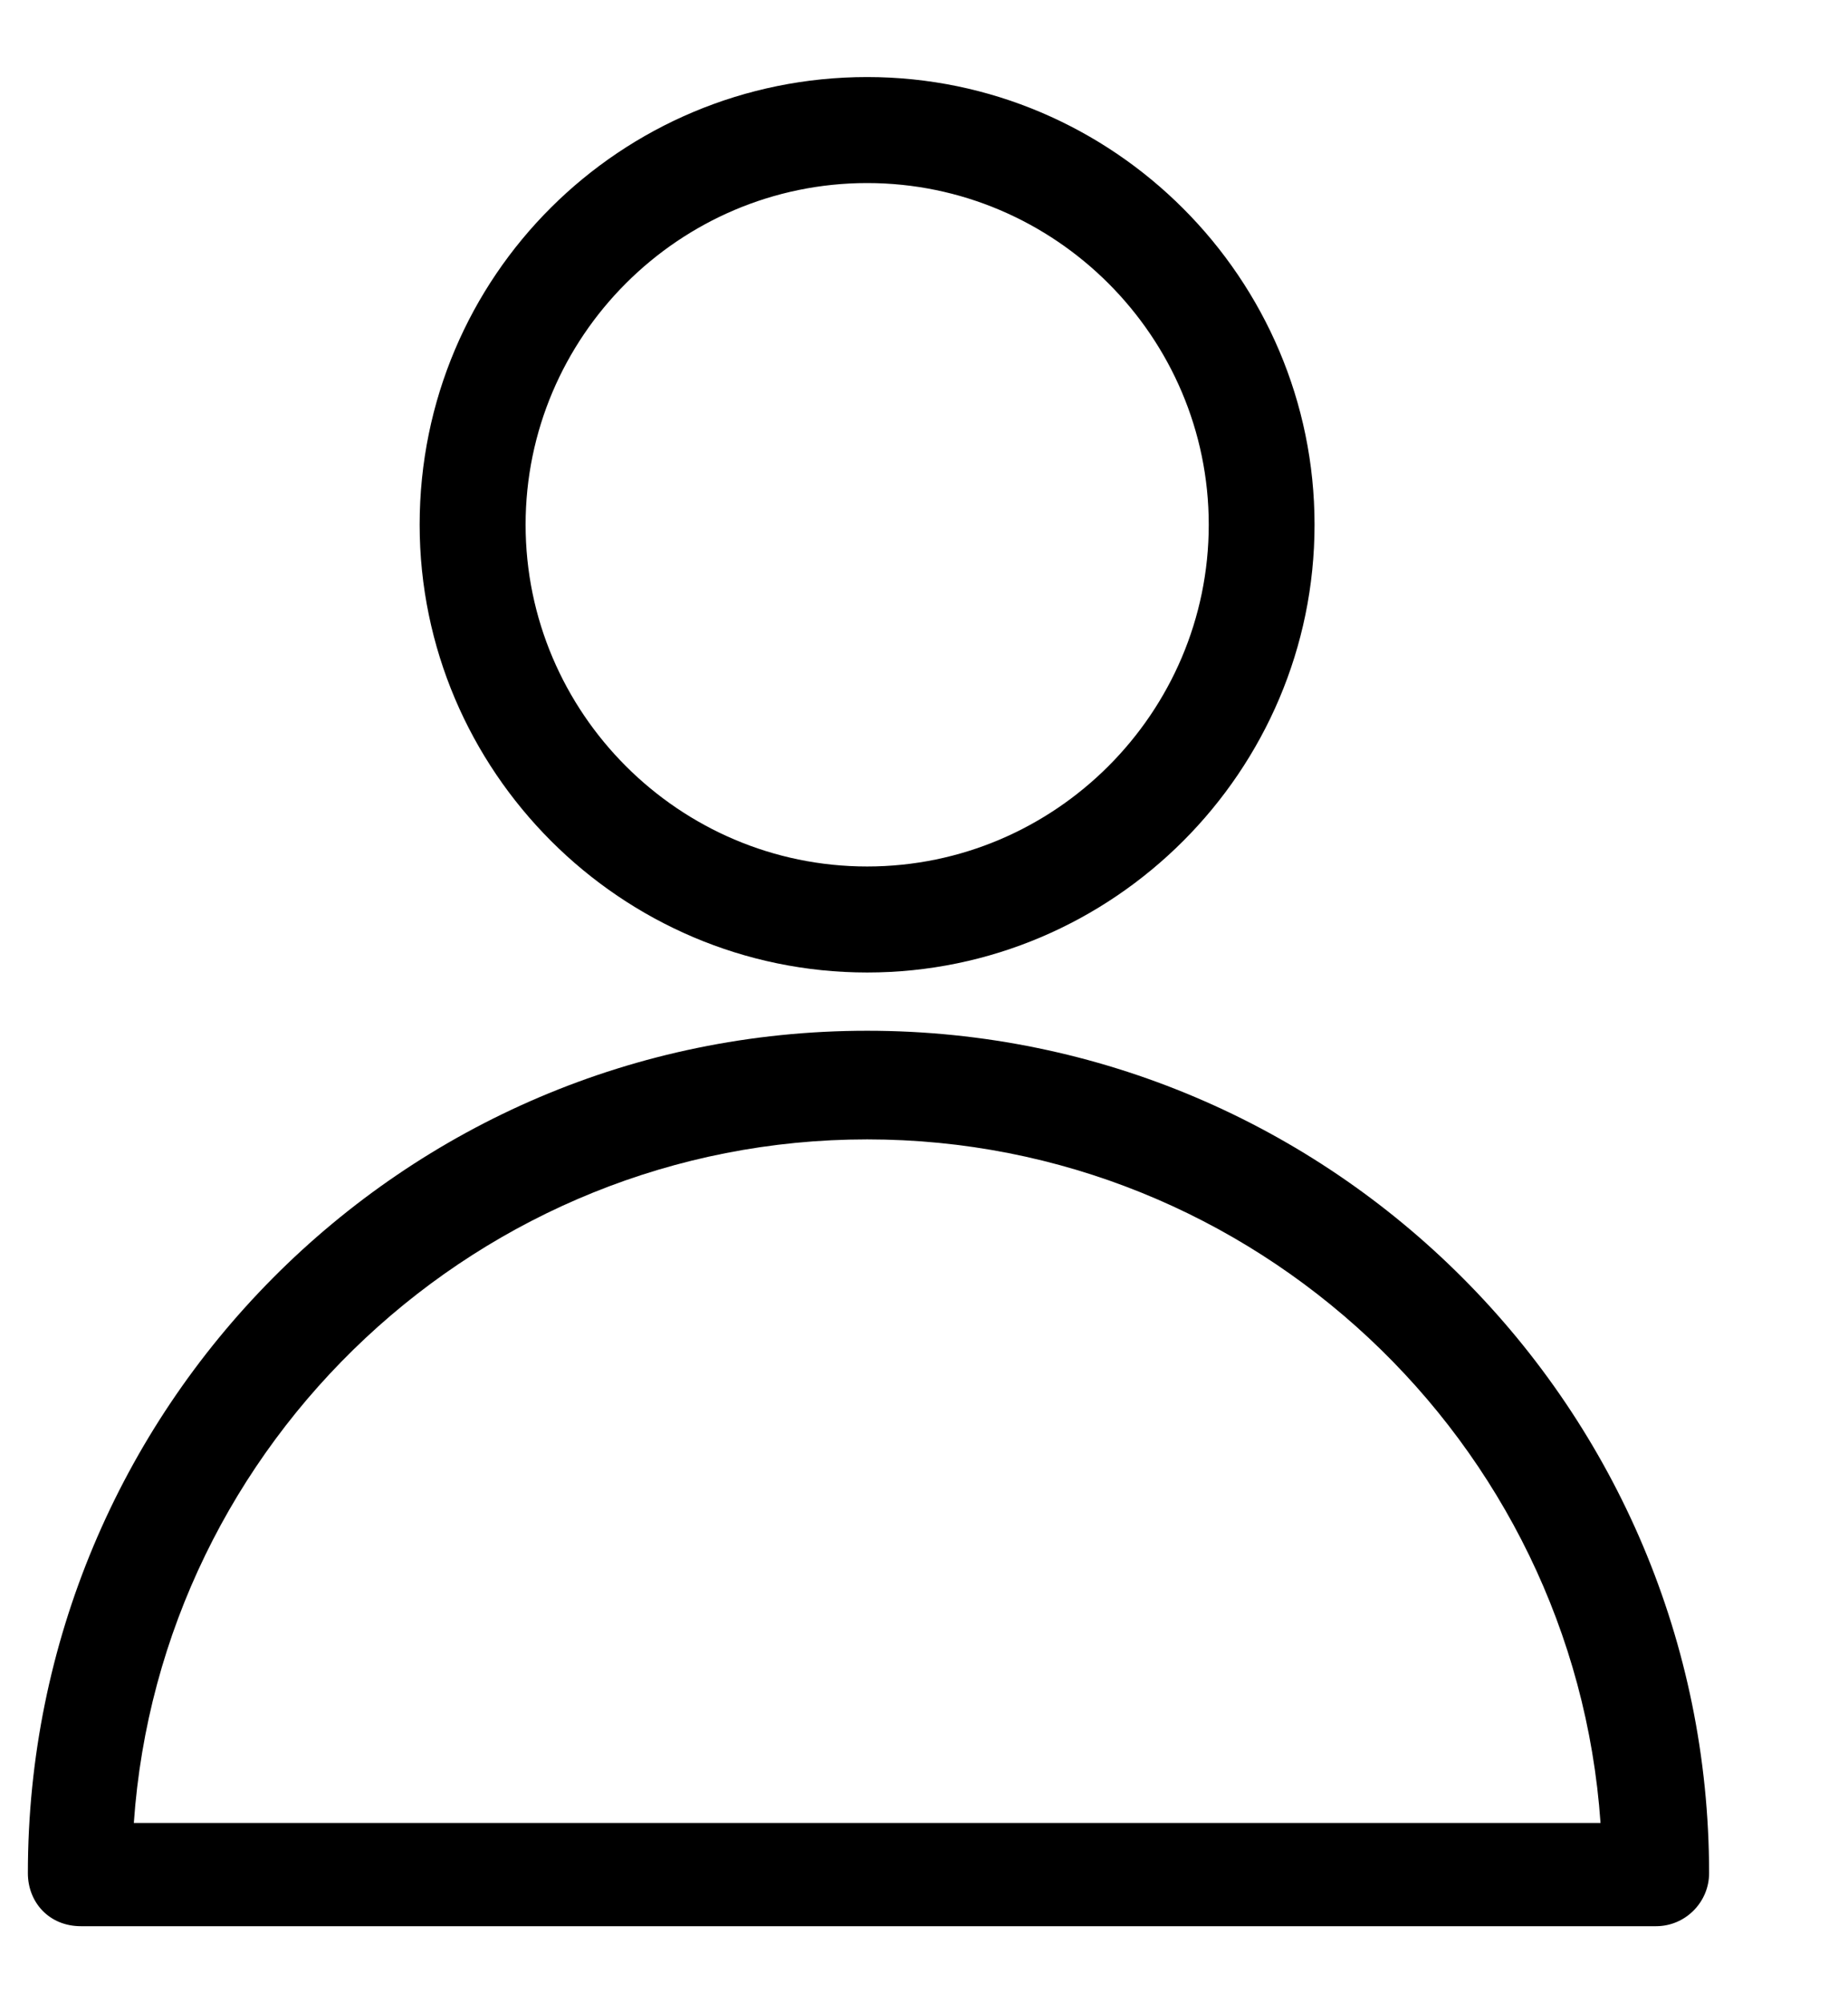
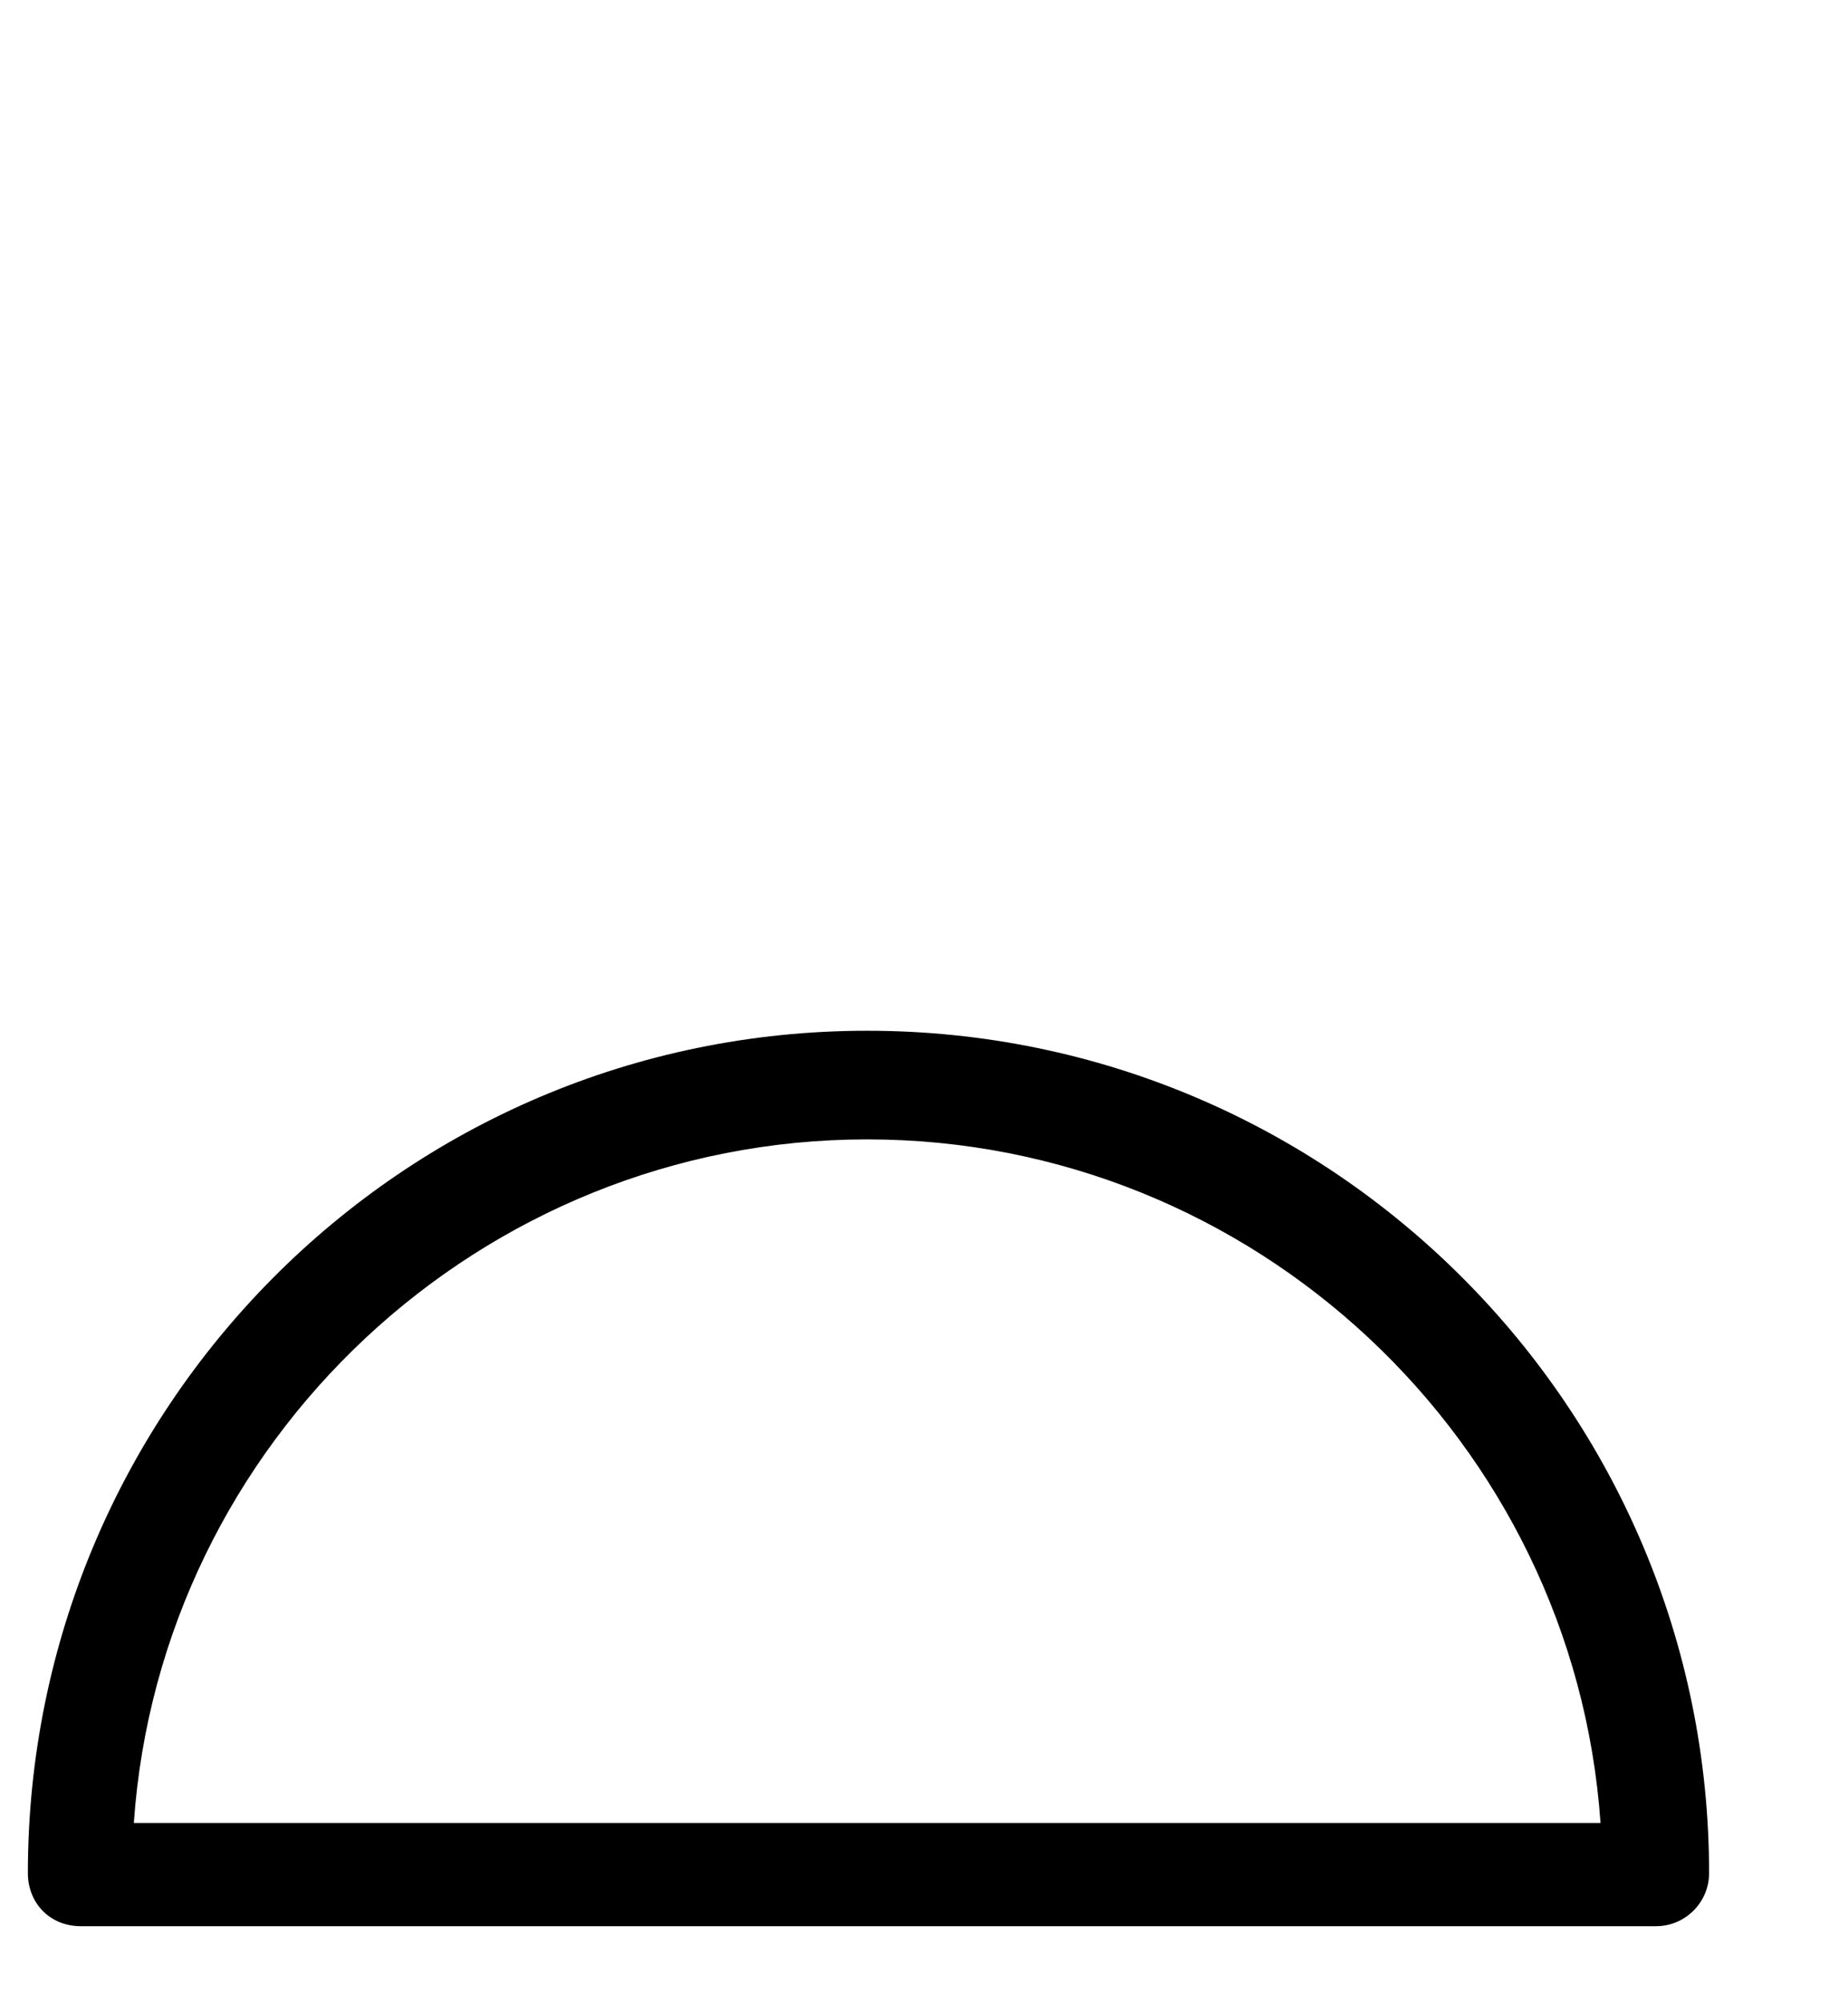
<svg xmlns="http://www.w3.org/2000/svg" width="12px" height="13px" viewBox="0 0 12 13" version="1.1">
  <title>person</title>
  <desc>Created with Sketch.</desc>
  <g id="Page-1" stroke="none" stroke-width="1" fill="none" fill-rule="evenodd">
    <g id="Ma-médiathèque" transform="translate(-842, -26)" fill="#FFFFFF">
      <g id="HEADER" transform="translate(0, 18)">
        <g id="person" transform="translate(842.181, 8.5)">
-           <path d="M7.668,2.905 C7.668,4.126 6.67,5.123 5.45,5.123 C4.229,5.123 3.232,4.126 3.232,2.905 C3.232,1.685 4.229,0.688 5.45,0.688 C6.67,0.688 7.668,1.685 7.668,2.905 M2.544,2.905 C2.544,4.504 3.851,5.811 5.45,5.811 C7.049,5.811 8.355,4.504 8.355,2.905 C8.355,1.307 7.049,0 5.45,0 C3.851,0 2.544,1.289 2.544,2.905" id="Fill-1" fill="#000000" />
          <path d="M5.45,6.894 C7.96,6.894 10.04,8.854 10.212,11.33 L0.688,11.33 C0.86,8.854 2.94,6.894 5.45,6.894 M0.344,12 L10.573,12 C10.762,12 10.917,11.845 10.917,11.656 C10.917,8.648 8.476,6.189 5.45,6.189 C2.424,6.189 0,8.648 0,11.656 C0,11.845 0.138,12 0.344,12" id="Fill-3" fill="#000000" />
        </g>
      </g>
    </g>
  </g>
</svg>